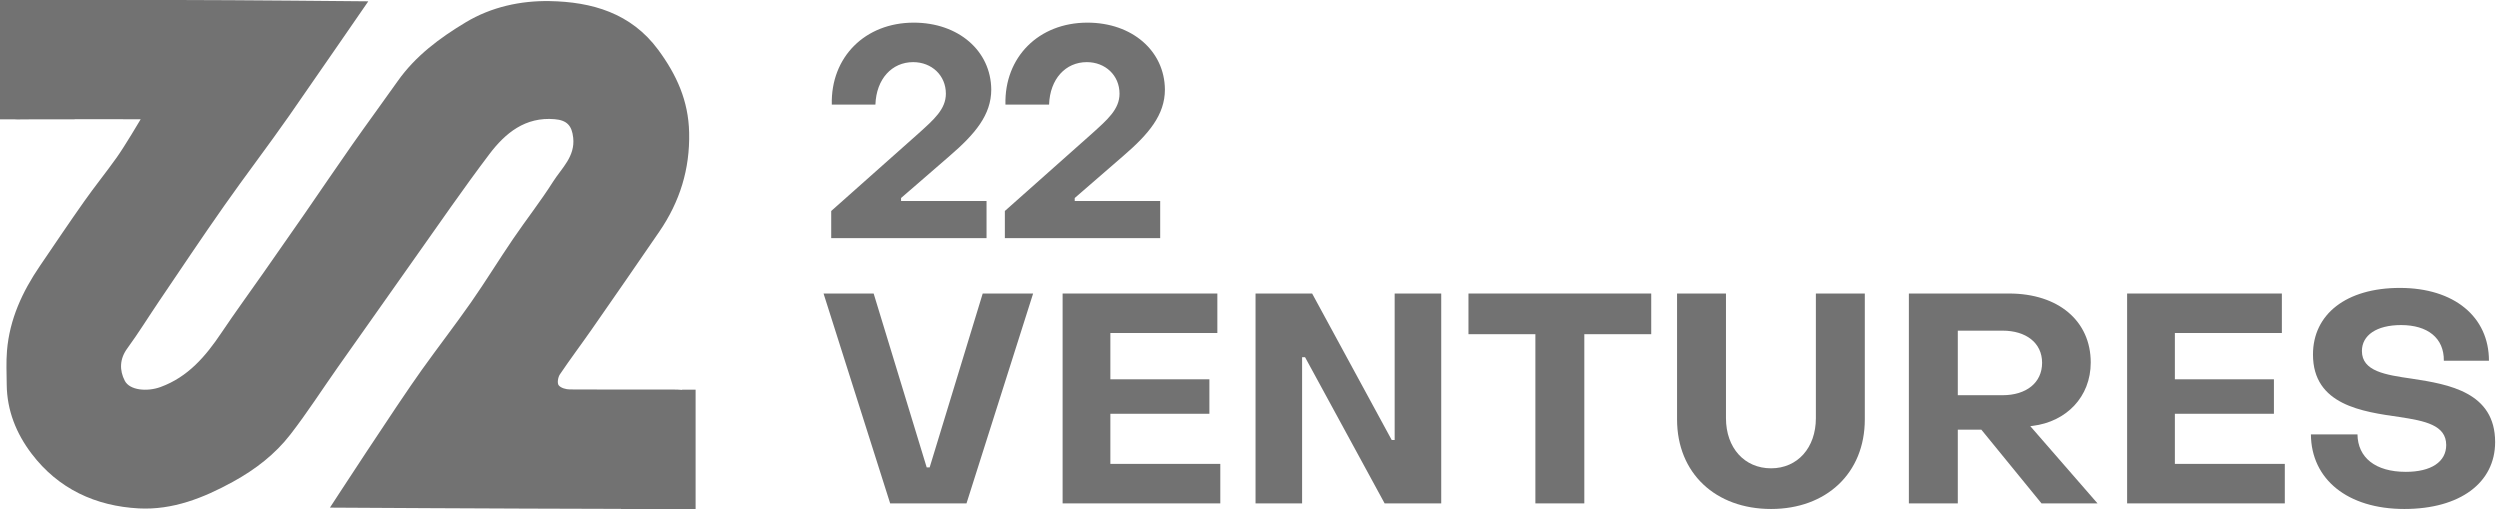
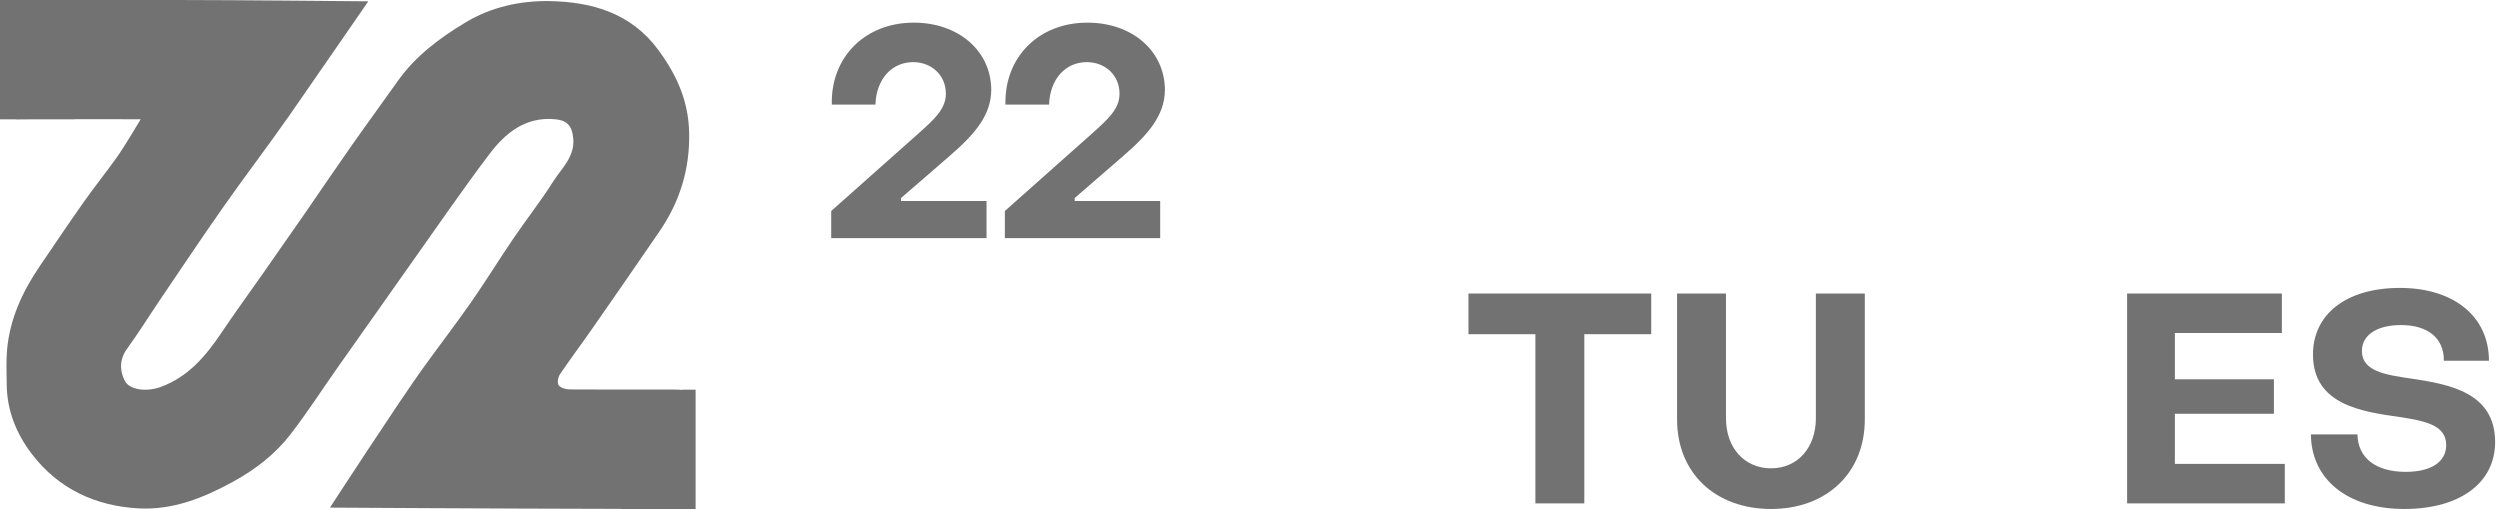
<svg xmlns="http://www.w3.org/2000/svg" width="157" height="32" viewBox="0 0 157 32" fill="none">
  <path d="M52.2 14.953V13.25L57.679 8.382C58.642 7.512 59.401 6.864 59.401 5.883C59.401 4.735 58.512 3.902 57.346 3.902C56.013 3.902 55.032 4.957 54.976 6.568H52.237C52.163 3.587 54.329 1.422 57.383 1.422C60.196 1.422 62.233 3.199 62.251 5.624C62.251 7.216 61.233 8.419 59.641 9.789L56.587 12.435V12.621H61.955V14.953H52.2Z" fill="#727272" />
  <path d="M63.105 14.953V13.25L68.584 8.382C69.547 7.512 70.306 6.864 70.306 5.883C70.306 4.735 69.417 3.902 68.251 3.902C66.918 3.902 65.937 4.957 65.882 6.568H63.142C63.068 3.587 65.234 1.422 68.288 1.422C71.102 1.422 73.138 3.199 73.156 5.624C73.156 7.216 72.138 8.419 70.546 9.789L67.492 12.435V12.621H72.86V14.953H63.105Z" fill="#727272" />
-   <path d="M55.902 31.613L51.719 18.433H54.865L58.197 29.354H58.382L61.714 18.433H64.88L60.696 31.613H55.902Z" fill="#727272" />
-   <path d="M66.732 31.613V18.433H76.45V20.913H69.731V23.82H75.95V25.985H69.731V29.132H76.635V31.613H66.732Z" fill="#727272" />
-   <path d="M78.848 31.613V18.433H82.402L87.4 27.633H87.585V18.433H90.509V31.613H86.955L81.957 22.431H81.772V31.613H78.848Z" fill="#727272" />
  <path d="M96.422 31.613V20.987H92.22V18.433H103.697V20.987H99.495V31.613H96.422Z" fill="#727272" />
  <path d="M111.223 31.964C107.743 31.964 105.319 29.724 105.319 26.337V18.433H108.391V26.263C108.391 28.133 109.557 29.41 111.223 29.41C112.889 29.41 114.037 28.114 114.037 26.263V18.433H117.11V26.337C117.11 29.724 114.685 31.964 111.223 31.964Z" fill="#727272" />
-   <path d="M119.877 31.613V18.433H126.17C129.262 18.433 131.298 20.154 131.298 22.764C131.298 24.93 129.761 26.485 127.651 26.744L127.503 26.763L131.724 31.613H128.207L124.43 26.985H122.95V31.613H119.877ZM122.95 24.819H125.763C127.244 24.819 128.244 24.042 128.244 22.783C128.244 21.524 127.225 20.765 125.763 20.765H122.95V24.819Z" fill="#727272" />
  <path d="M133.583 31.613V18.433H143.301V20.913H136.582V23.82H142.802V25.985H136.582V29.132H143.486V31.613H133.583Z" fill="#727272" />
  <path d="M150.993 31.964C147.421 31.964 145.144 30.095 145.125 27.281H148.05C148.068 28.725 149.161 29.632 151.086 29.632C152.678 29.632 153.622 29.003 153.622 27.947C153.622 26.689 152.27 26.43 150.697 26.189C148.383 25.856 145.255 25.448 145.255 22.265C145.255 19.729 147.346 18.081 150.715 18.081C154.121 18.081 156.306 19.895 156.306 22.653H153.473C153.492 21.228 152.455 20.414 150.789 20.414C149.235 20.414 148.328 21.061 148.328 22.043C148.328 23.32 149.808 23.542 151.474 23.782C153.788 24.134 156.694 24.634 156.694 27.762C156.694 30.317 154.492 31.964 150.993 31.964Z" fill="#727272" />
  <path d="M42.839 24.486C42.664 24.469 42.456 24.462 42.209 24.462C40.07 24.462 37.931 24.472 35.793 24.456C35.548 24.456 35.222 24.367 35.087 24.198C34.981 24.067 35.04 23.694 35.159 23.515C35.806 22.555 36.502 21.631 37.162 20.684C38.585 18.637 40.007 16.591 41.413 14.535C42.691 12.664 43.331 10.631 43.278 8.317C43.232 6.317 42.489 4.696 41.341 3.135C39.628 0.809 37.153 0.116 34.519 0.069C32.707 0.036 30.855 0.432 29.241 1.406C27.611 2.386 26.093 3.512 24.974 5.096C24.03 6.432 23.057 7.753 22.116 9.093C21.109 10.528 20.126 11.984 19.129 13.426C18.274 14.66 17.413 15.888 16.555 17.116C15.67 18.38 14.759 19.627 13.901 20.905C12.918 22.37 11.809 23.674 10.083 24.304C9.244 24.611 8.149 24.515 7.838 23.915C7.498 23.261 7.502 22.548 7.997 21.875C8.7 20.911 9.33 19.892 10 18.901C11.353 16.905 12.69 14.898 14.076 12.928C15.413 11.023 16.829 9.175 18.162 7.267C19.73 5.013 23.129 0.083 23.129 0.083C23.129 0.083 14.654 0 11.168 0C9.007 0 6.848 0 4.687 0H0V7.492H0.868C0.934 7.498 0.997 7.502 1.069 7.502C1.419 7.498 1.858 7.495 2.343 7.492H4.687V7.485C6.789 7.485 8.835 7.489 8.835 7.489C8.835 7.489 7.825 9.198 7.333 9.885C6.67 10.819 5.947 11.71 5.287 12.647C4.34 13.987 3.426 15.35 2.502 16.707C1.403 18.32 0.601 20.053 0.439 22.023C0.38 22.733 0.416 23.449 0.422 24.159C0.439 25.783 1.02 27.218 1.98 28.486C3.663 30.71 6.02 31.786 8.726 31.928C10.829 32.037 12.766 31.281 14.631 30.255C16.047 29.476 17.274 28.529 18.245 27.274C19.297 25.915 20.228 24.462 21.221 23.053C22.799 20.812 24.377 18.571 25.961 16.337C27.542 14.109 29.086 11.855 30.733 9.68C31.733 8.357 32.984 7.327 34.832 7.485C35.608 7.551 35.915 7.891 35.997 8.647C36.126 9.832 35.275 10.555 34.737 11.403C33.955 12.637 33.047 13.792 32.222 15.004C31.327 16.317 30.496 17.677 29.585 18.981C28.581 20.416 27.509 21.802 26.489 23.228C24.915 25.426 20.72 31.878 20.72 31.878C20.72 31.878 31.476 31.945 38.998 31.958V31.964H43.684V24.472H42.833L42.839 24.486Z" fill="#727272" />
</svg>